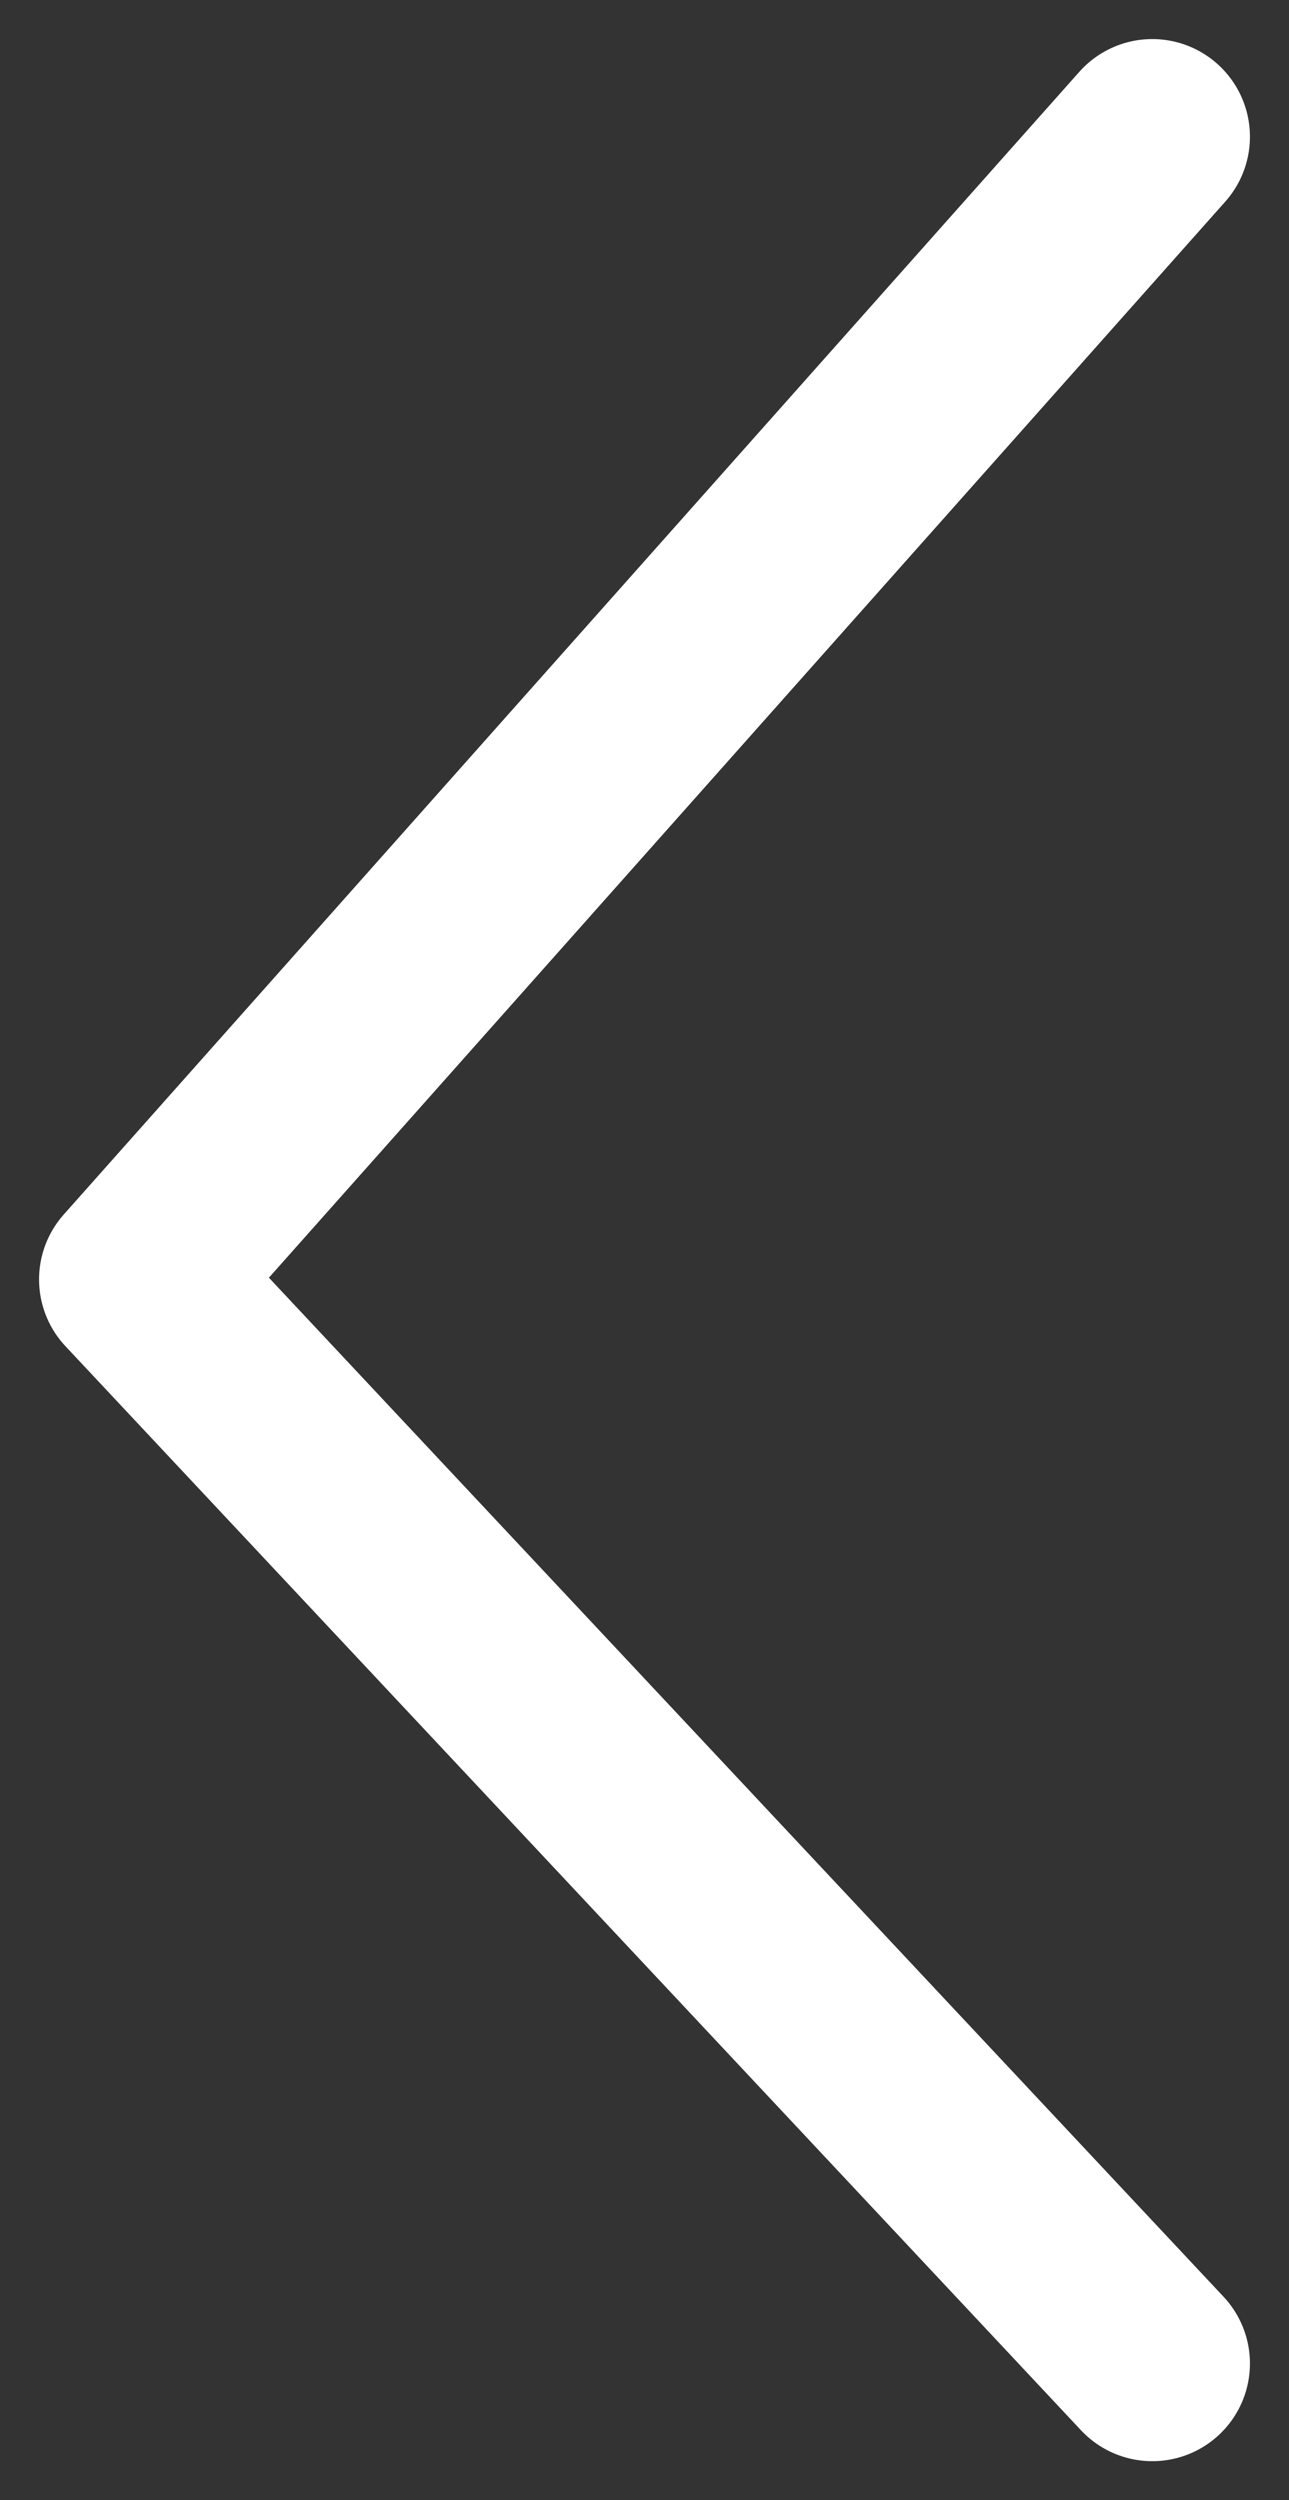
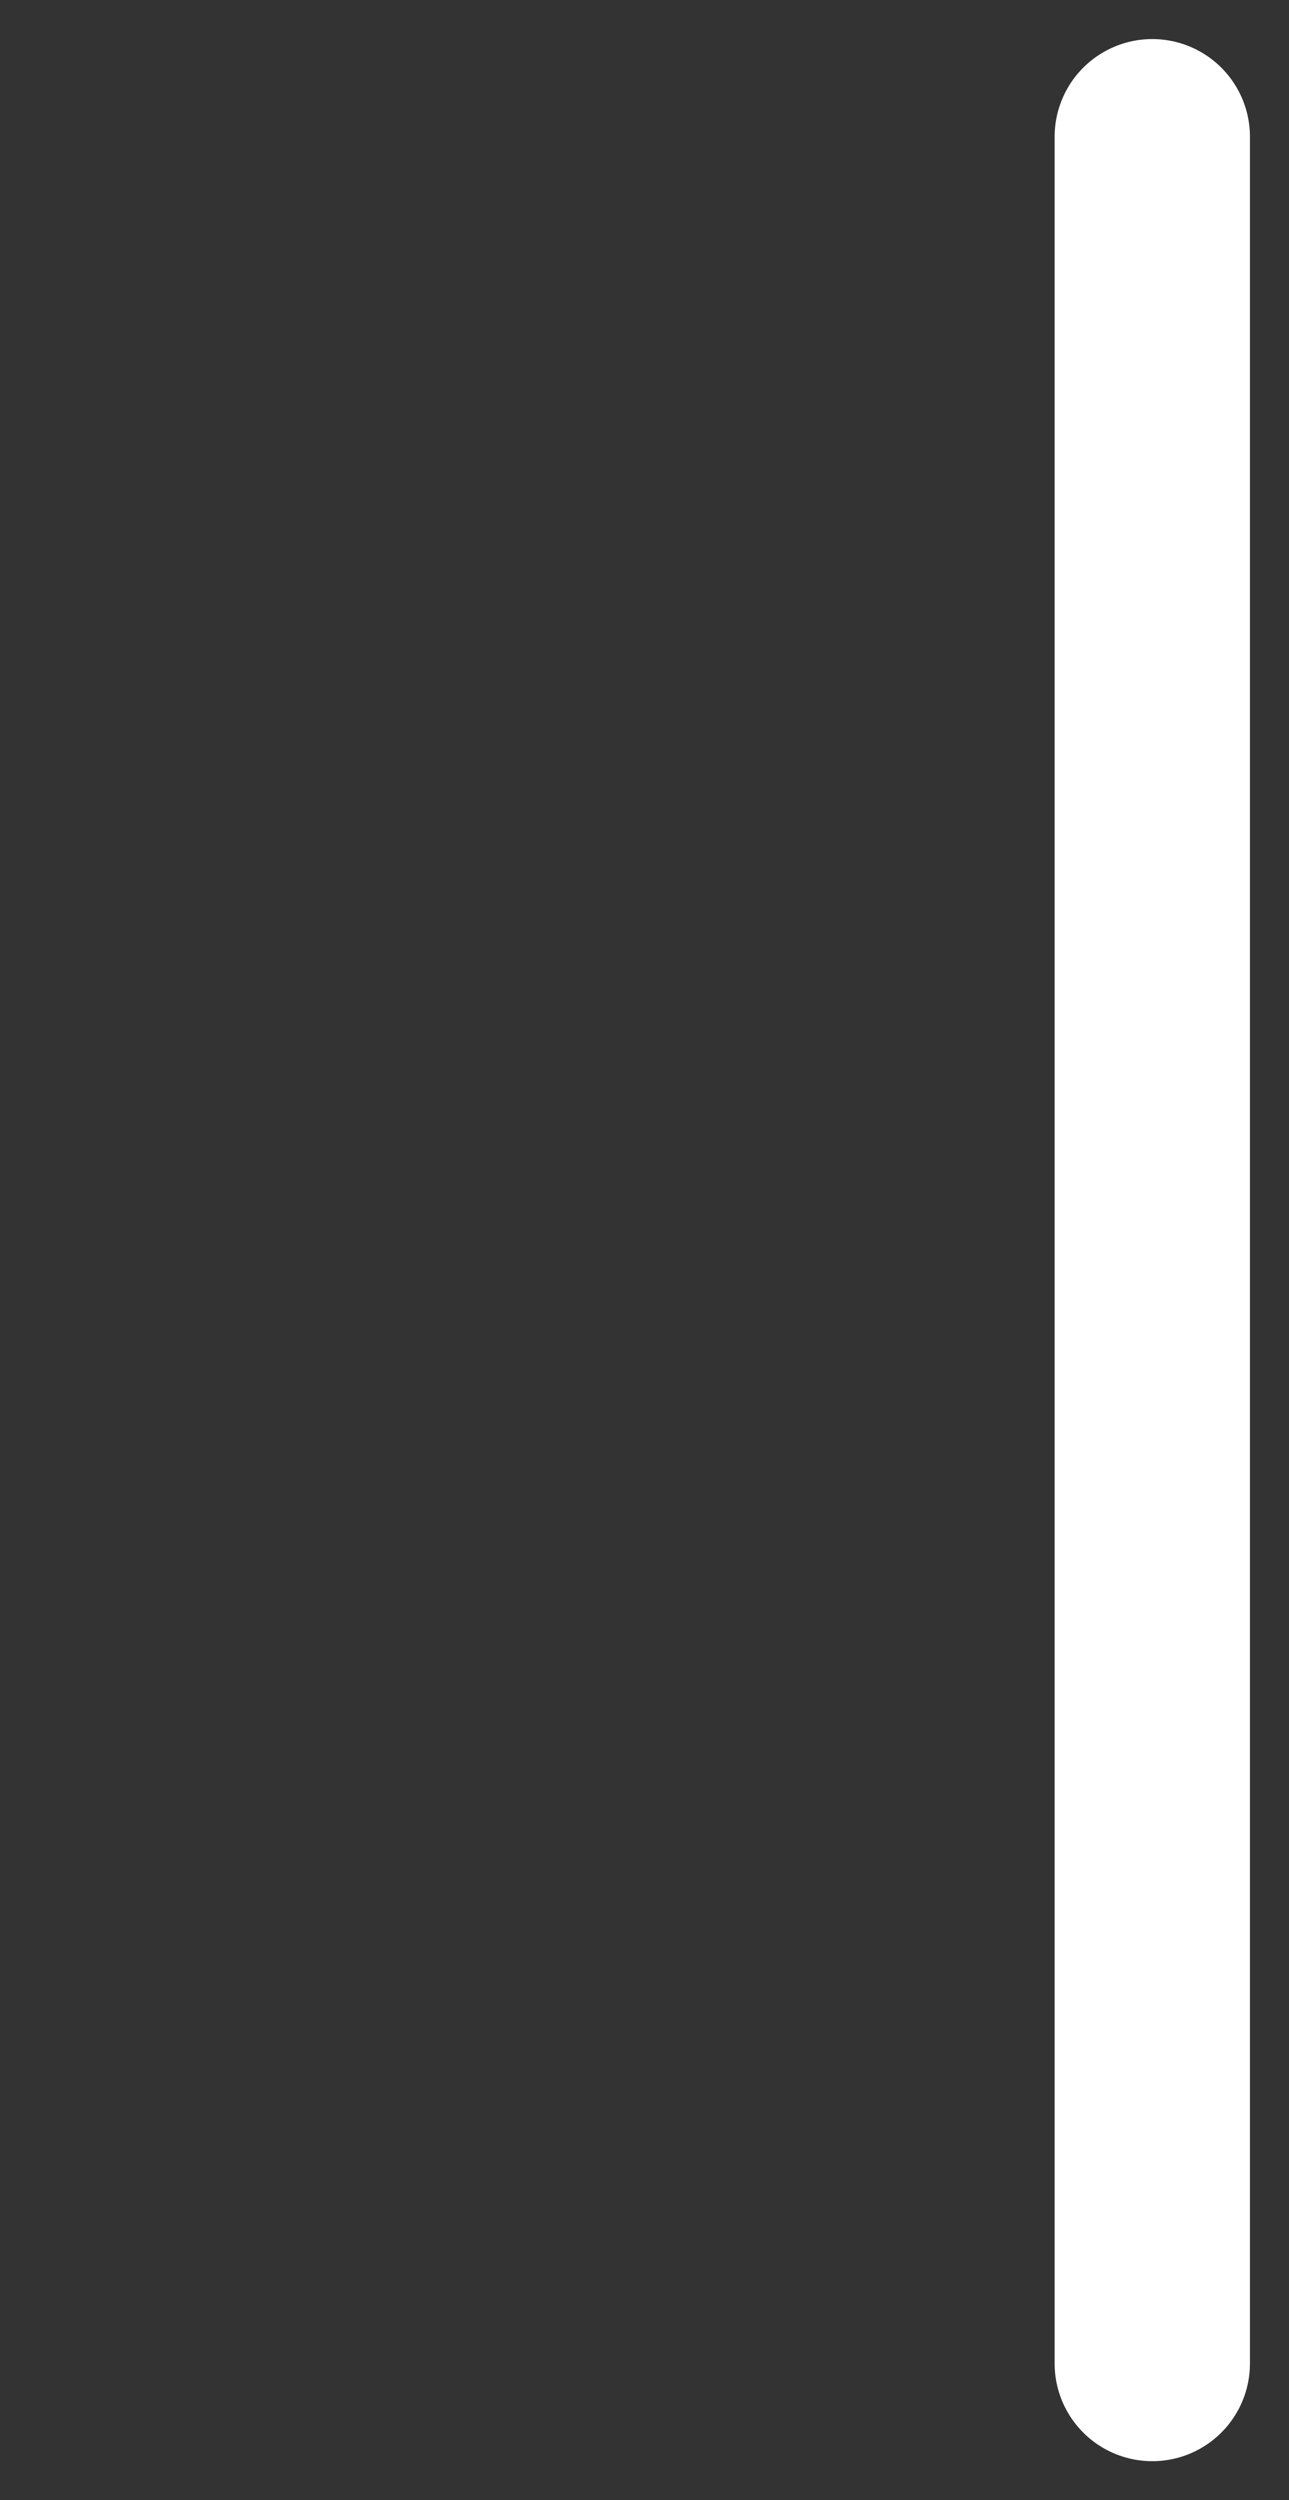
<svg xmlns="http://www.w3.org/2000/svg" version="1.1" id="Capa_1" x="0px" y="0px" viewBox="0 0 13.2 25.6" style="enable-background:new 0 0 13.2 25.6;" xml:space="preserve">
  <rect x="0" y="0" width="13.2" height="25.6" fill="#333333" stroke="none" />
  <style type="text/css">
	.st0{fill:none;stroke:#FFFFFF;stroke-width:2;stroke-linecap:round;stroke-linejoin:round;}
</style>
-   <path id="Trazado_166" class="st0" d="M11.8,24.2L1.4,13.1L11.8,1.4" />
+   <path id="Trazado_166" class="st0" d="M11.8,24.2L11.8,1.4" />
</svg>